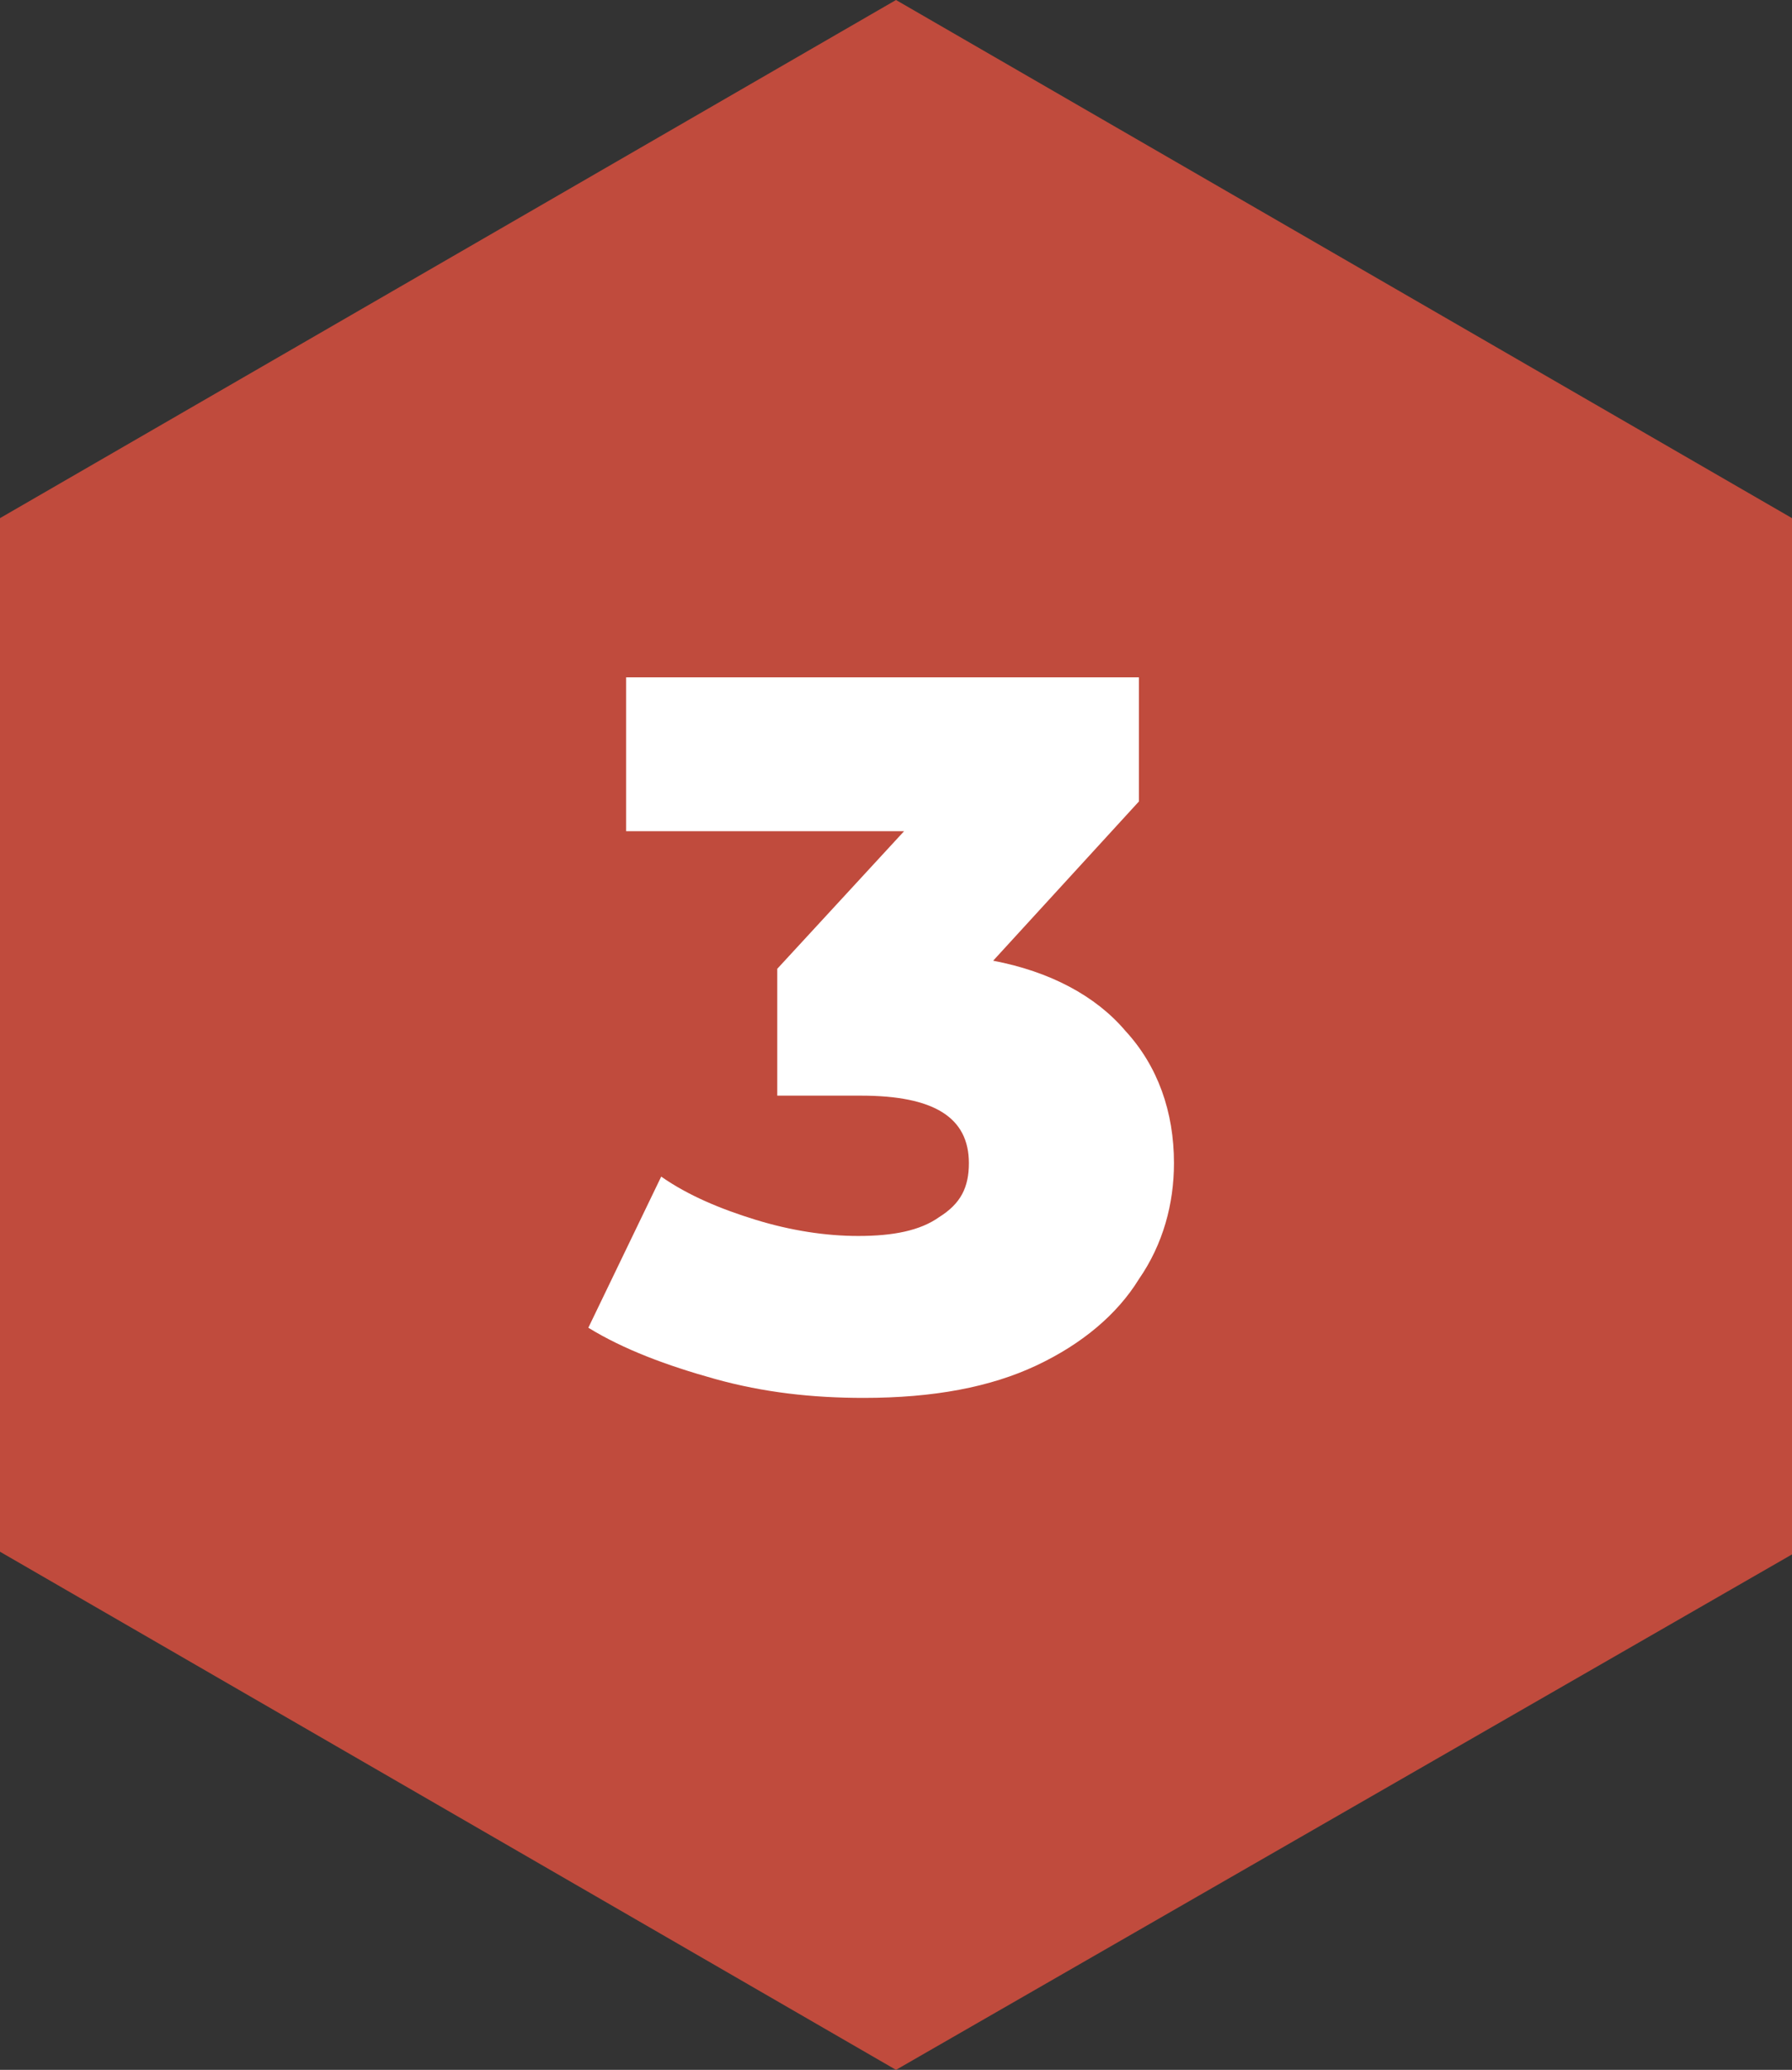
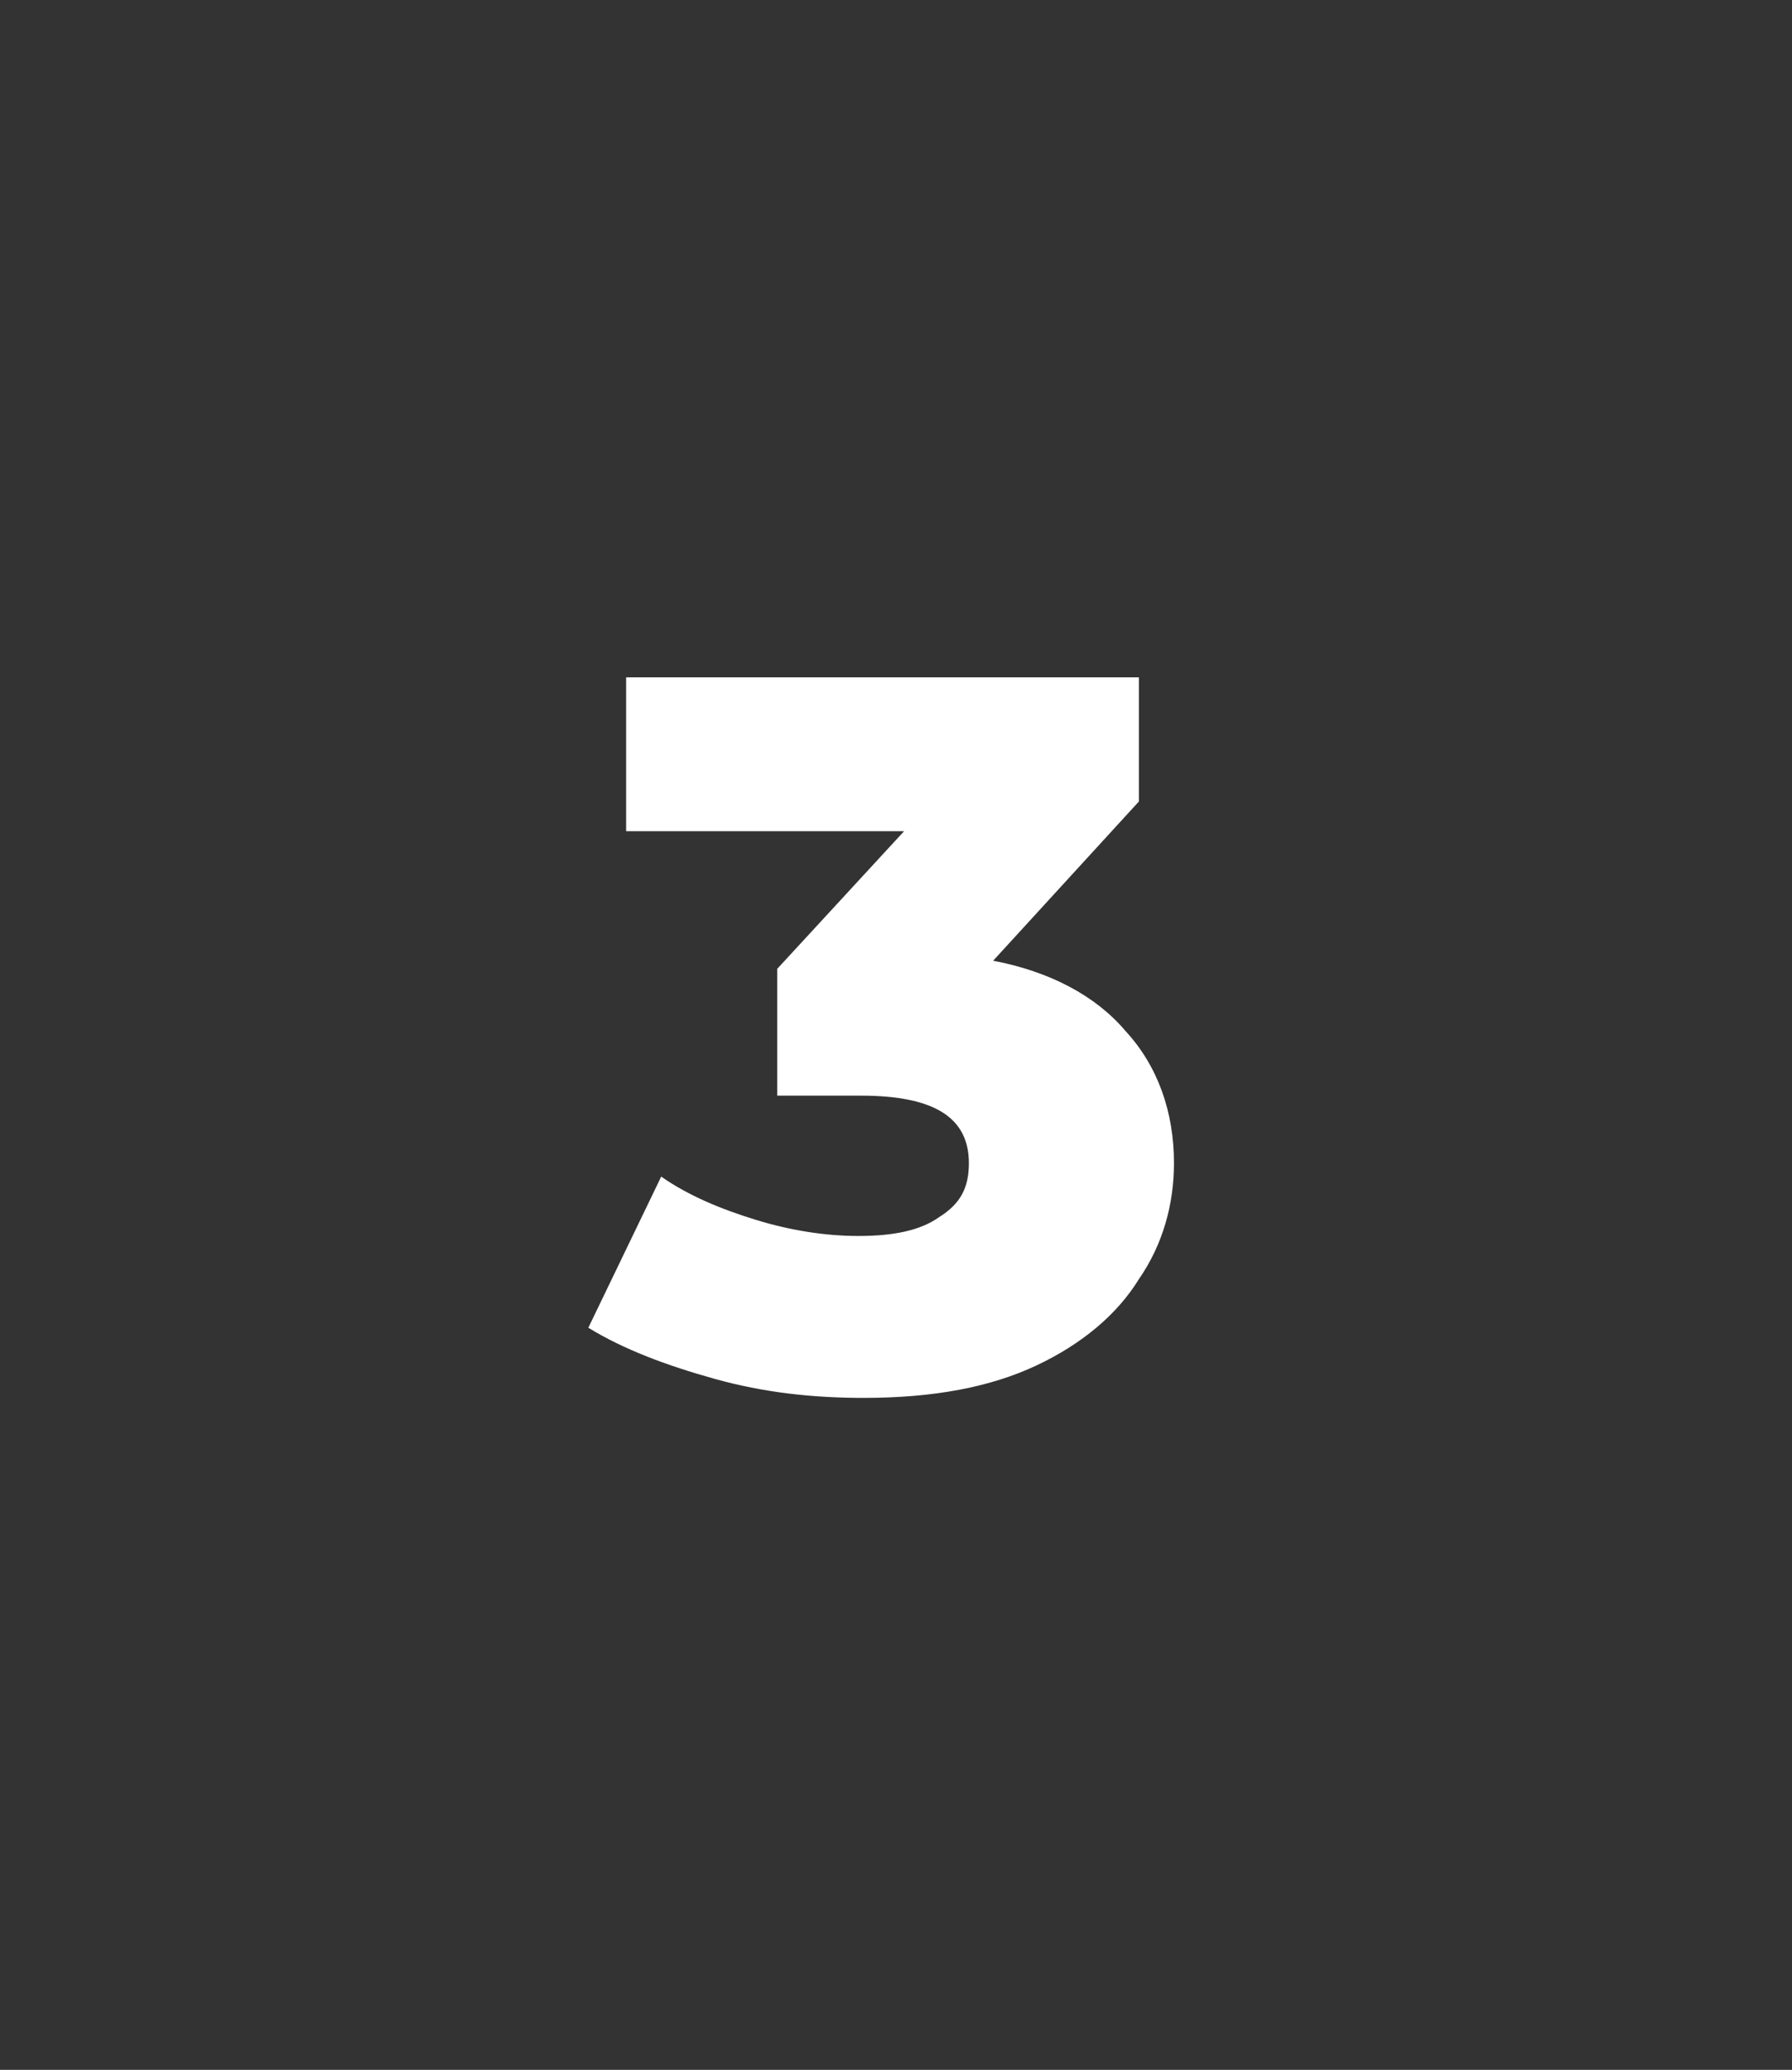
<svg xmlns="http://www.w3.org/2000/svg" version="1.1" id="Calque_1" x="0px" y="0px" viewBox="0 0 66.4 76.7" style="enable-background:new 0 0 66.4 76.7;" xml:space="preserve">
  <rect x="0" y="0" width="66.4" height="76.7" fill="#333333" stroke="none" />
  <style type="text/css">
	.st0{fill:#C04B3D;}
	.st1{fill:#FFFFFF;}
</style>
  <g>
    <g>
      <g>
-         <path class="st0" d="M33.2,76.7L0,57.5V19.2L33.2,0l33.2,19.2v38.4L33.2,76.7z" />
-       </g>
+         </g>
    </g>
    <g>
      <path class="st1" d="M41.7,38.2c1.2,1.3,1.8,3,1.8,4.9c0,1.5-0.4,3-1.3,4.3c-0.8,1.3-2.1,2.4-3.8,3.2s-3.8,1.2-6.4,1.2    c-1.9,0-3.7-0.2-5.5-0.7s-3.4-1.1-4.7-1.9l2.7-5.6c1,0.7,2.2,1.2,3.5,1.6c1.3,0.4,2.6,0.6,3.8,0.6c1.3,0,2.3-0.2,3-0.7    c0.8-0.5,1.1-1.1,1.1-2c0-1.7-1.3-2.5-4-2.5h-3.1v-4.7l4.7-5.1H23.2v-5.7h19v4.6l-5.4,5.9C38.9,36,40.6,36.9,41.7,38.2z" />
    </g>
  </g>
</svg>